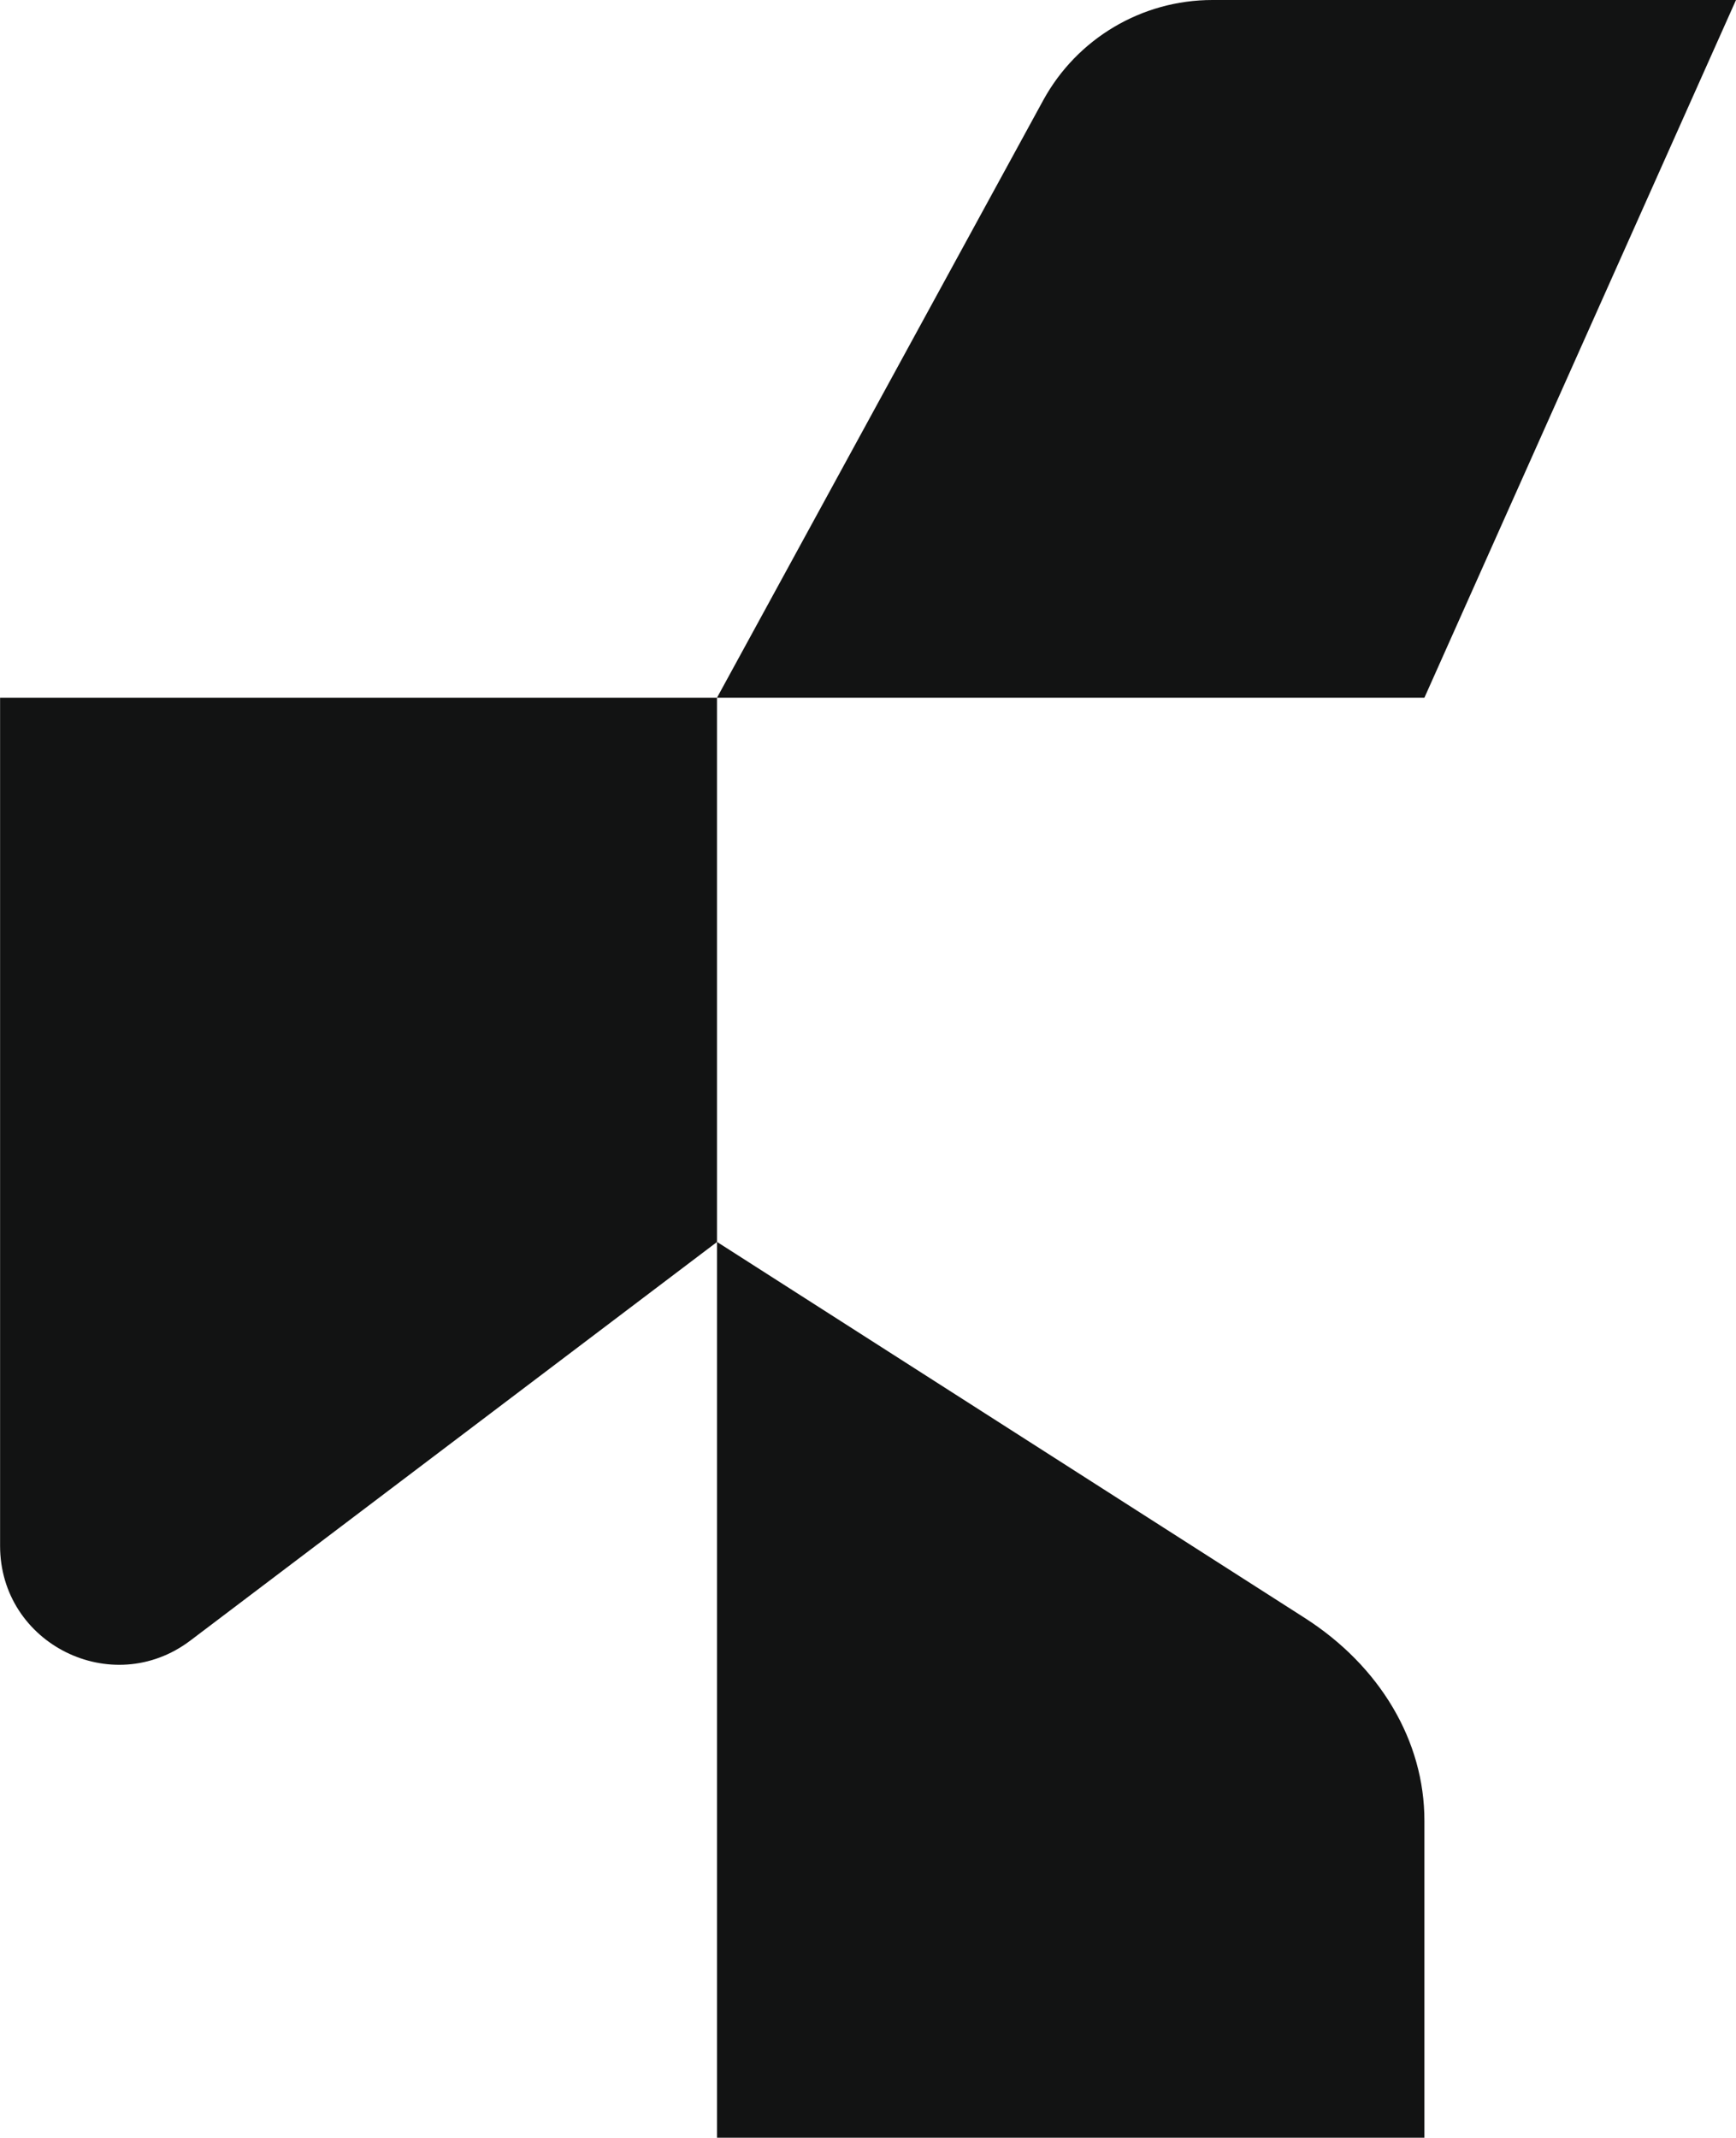
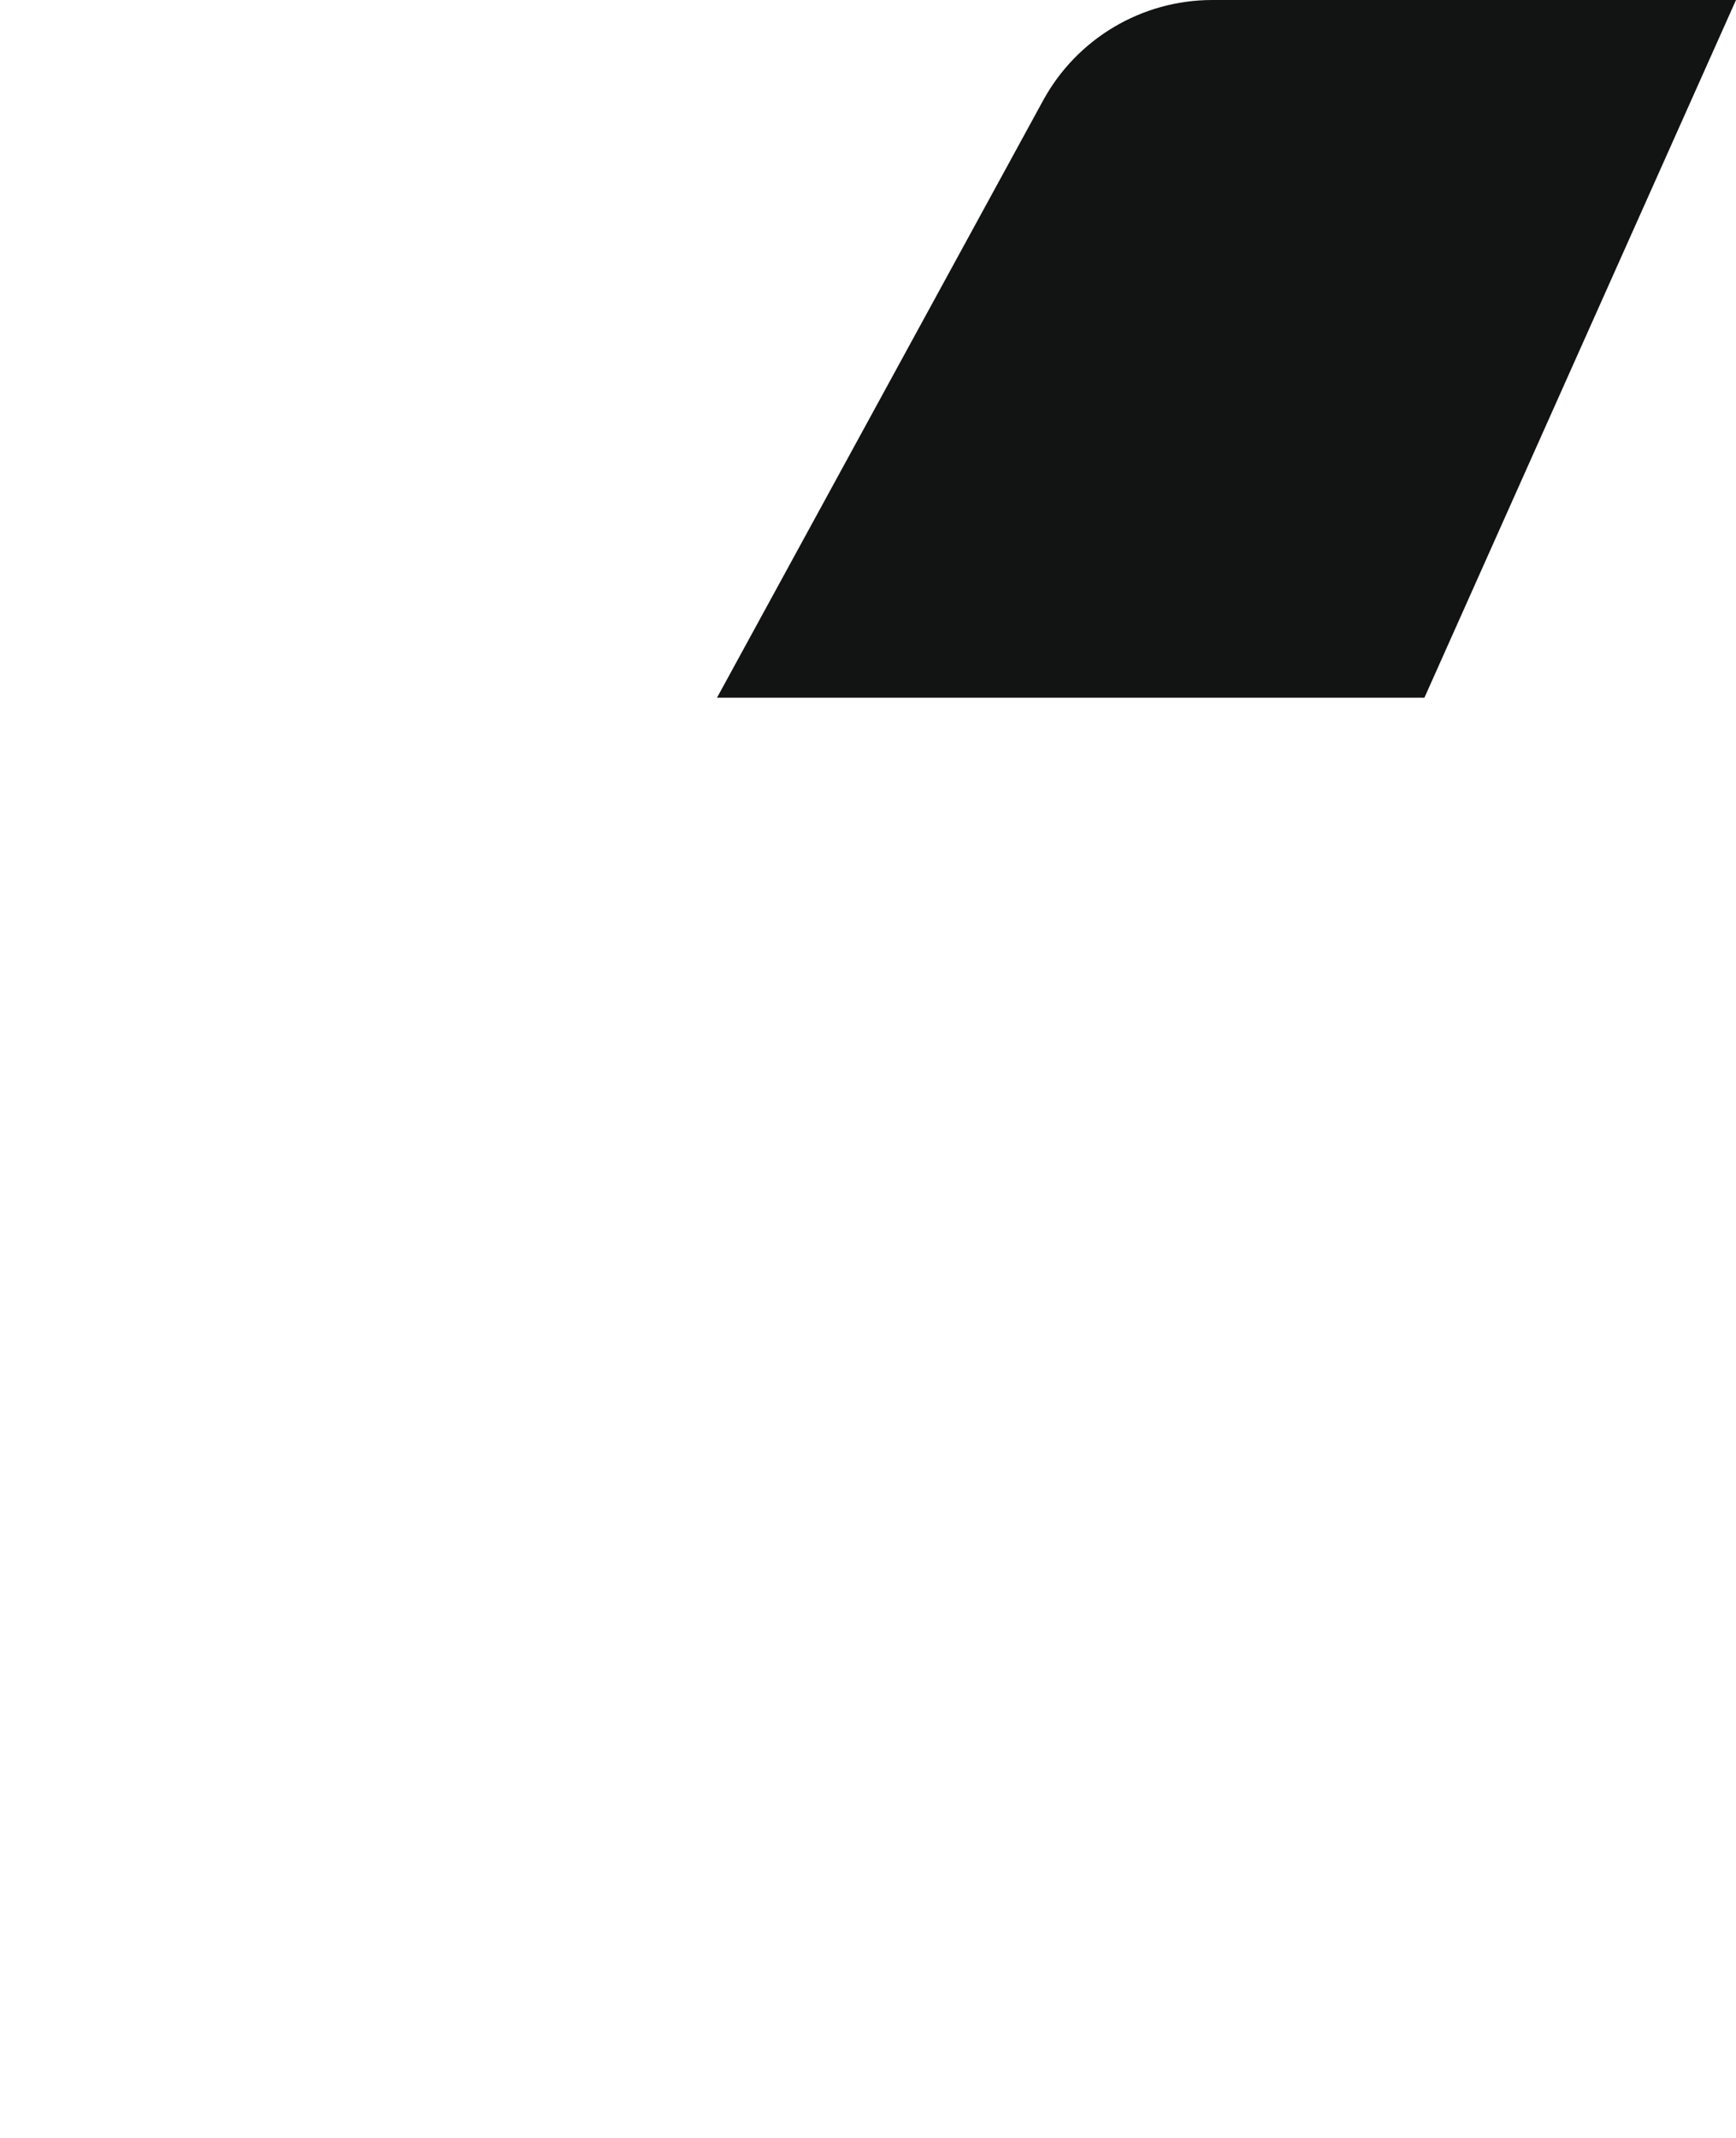
<svg xmlns="http://www.w3.org/2000/svg" width="1307" height="1609" viewBox="0 0 1307 1609" fill="none">
-   <path d="M0 525.14H539.815V934.792L143.309 1234.78C84.441 1279.29 0.063 1237.31 0.063 1163.49V525.14H0Z" fill="#121313" />
-   <path d="M1072.41 1370.28V1608.98H539.814V934.729L982.212 1217.69C1039.12 1254.09 1072.41 1310.44 1072.41 1370.28Z" fill="#121313" />
  <path d="M539.814 525.14L785.351 75.599C810.798 28.998 859.665 0 912.773 0H1307L1072.41 525.14H539.814Z" fill="#121313" />
</svg>